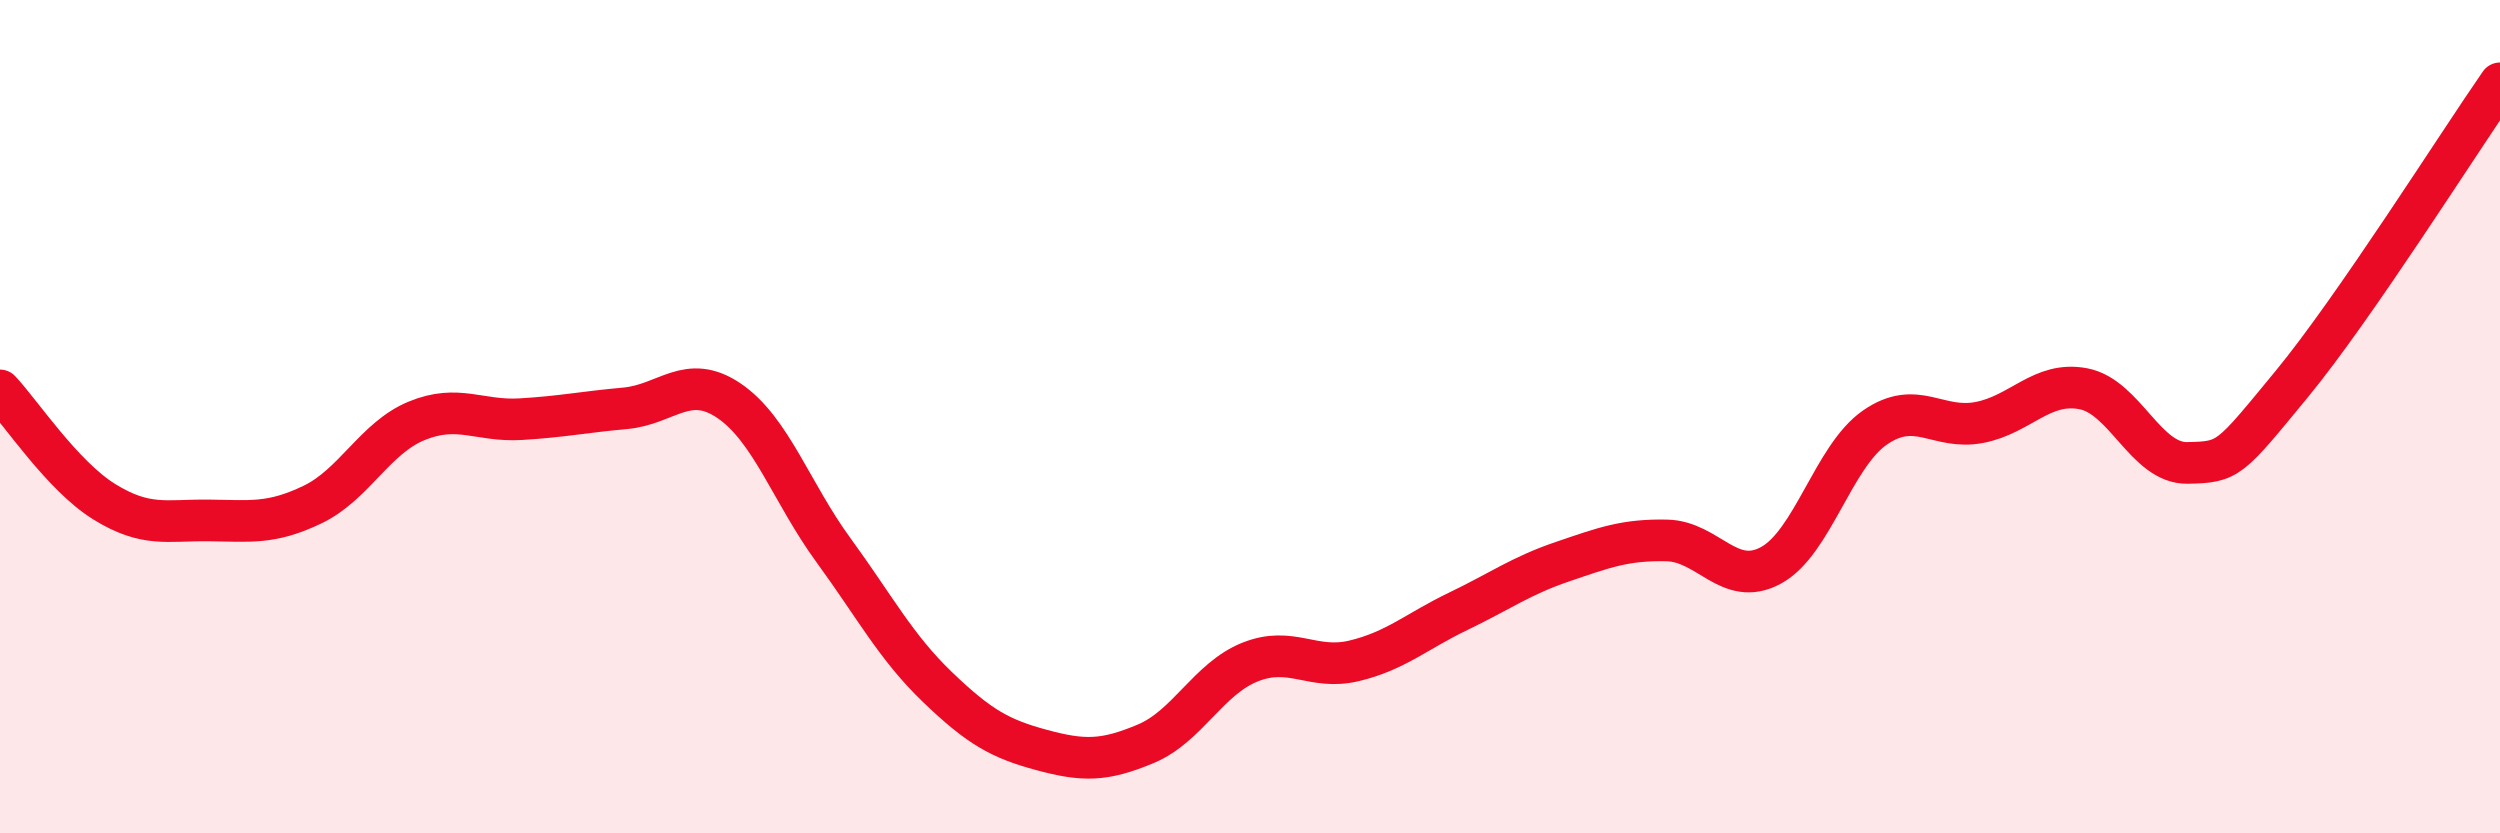
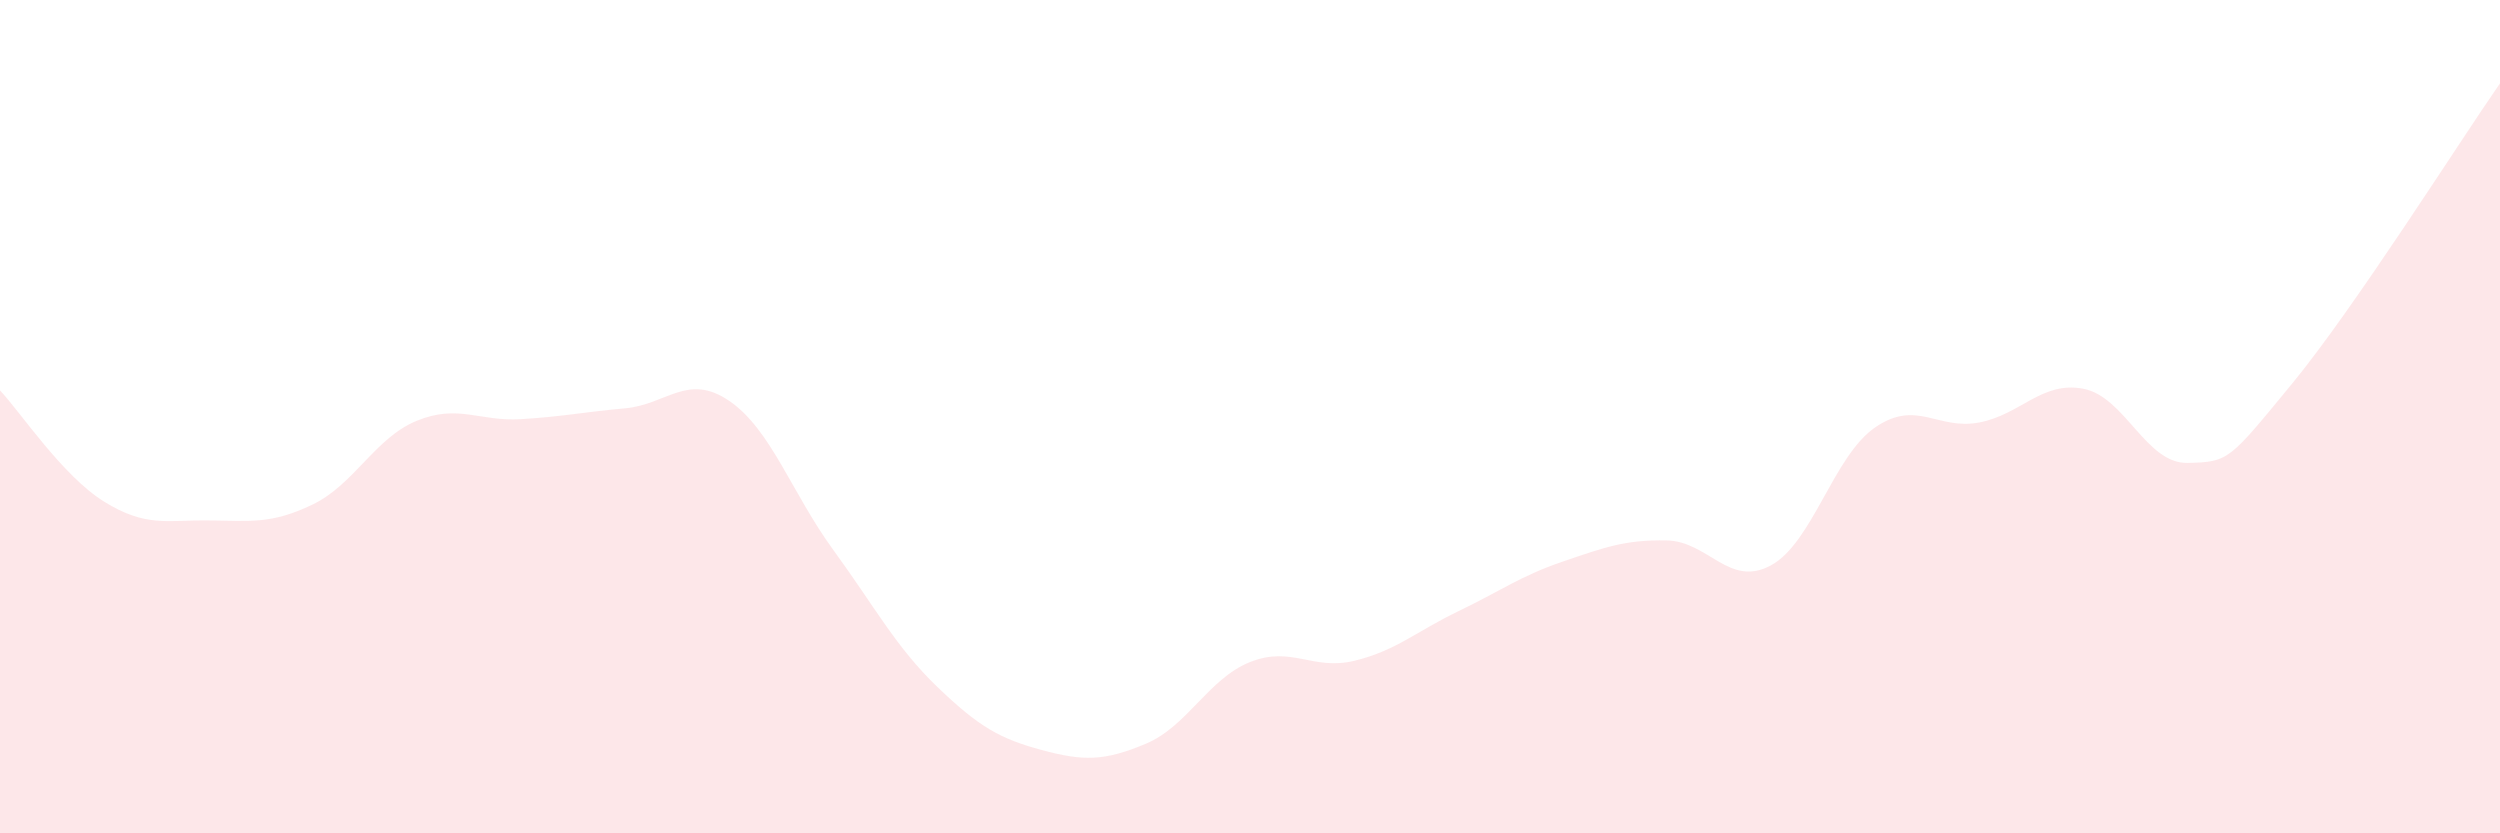
<svg xmlns="http://www.w3.org/2000/svg" width="60" height="20" viewBox="0 0 60 20">
  <path d="M 0,9.37 C 0.5,9.9 1.5,11.42 2.5,12.04 C 3.5,12.66 4,12.48 5,12.49 C 6,12.5 6.5,12.59 7.5,12.11 C 8.5,11.63 9,10.51 10,10.1 C 11,9.69 11.5,10.12 12.5,10.06 C 13.5,10 14,9.89 15,9.8 C 16,9.71 16.5,8.94 17.5,9.62 C 18.5,10.3 19,11.83 20,13.2 C 21,14.57 21.5,15.53 22.5,16.49 C 23.5,17.45 24,17.73 25,18 C 26,18.27 26.5,18.27 27.5,17.85 C 28.5,17.43 29,16.29 30,15.89 C 31,15.49 31.5,16.1 32.5,15.86 C 33.5,15.62 34,15.15 35,14.67 C 36,14.19 36.5,13.82 37.5,13.48 C 38.5,13.14 39,12.95 40,12.97 C 41,12.99 41.5,14.11 42.5,13.57 C 43.5,13.03 44,10.95 45,10.26 C 46,9.57 46.5,10.33 47.5,10.14 C 48.5,9.95 49,9.14 50,9.33 C 51,9.52 51.5,11.13 52.5,11.11 C 53.5,11.09 53.5,11.04 55,9.22 C 56.5,7.4 59,3.44 60,2L60 20L0 20Z" fill="#EB0A25" opacity="0.1" stroke-linecap="round" stroke-linejoin="round" />
-   <path d="M 0,9.37 C 0.5,9.9 1.5,11.42 2.5,12.04 C 3.5,12.66 4,12.48 5,12.49 C 6,12.5 6.5,12.59 7.5,12.11 C 8.5,11.63 9,10.51 10,10.1 C 11,9.69 11.5,10.12 12.5,10.06 C 13.5,10 14,9.89 15,9.8 C 16,9.71 16.5,8.94 17.5,9.62 C 18.5,10.3 19,11.83 20,13.2 C 21,14.57 21.5,15.53 22.5,16.49 C 23.5,17.45 24,17.73 25,18 C 26,18.27 26.5,18.27 27.5,17.85 C 28.5,17.43 29,16.29 30,15.89 C 31,15.49 31.5,16.1 32.5,15.86 C 33.5,15.62 34,15.15 35,14.67 C 36,14.19 36.5,13.82 37.5,13.48 C 38.5,13.14 39,12.95 40,12.97 C 41,12.99 41.5,14.11 42.5,13.57 C 43.5,13.03 44,10.95 45,10.26 C 46,9.57 46.5,10.33 47.5,10.14 C 48.5,9.95 49,9.14 50,9.33 C 51,9.52 51.5,11.13 52.5,11.11 C 53.5,11.09 53.5,11.04 55,9.22 C 56.5,7.4 59,3.44 60,2" stroke="#EB0A25" stroke-width="1" fill="none" stroke-linecap="round" stroke-linejoin="round" />
</svg>